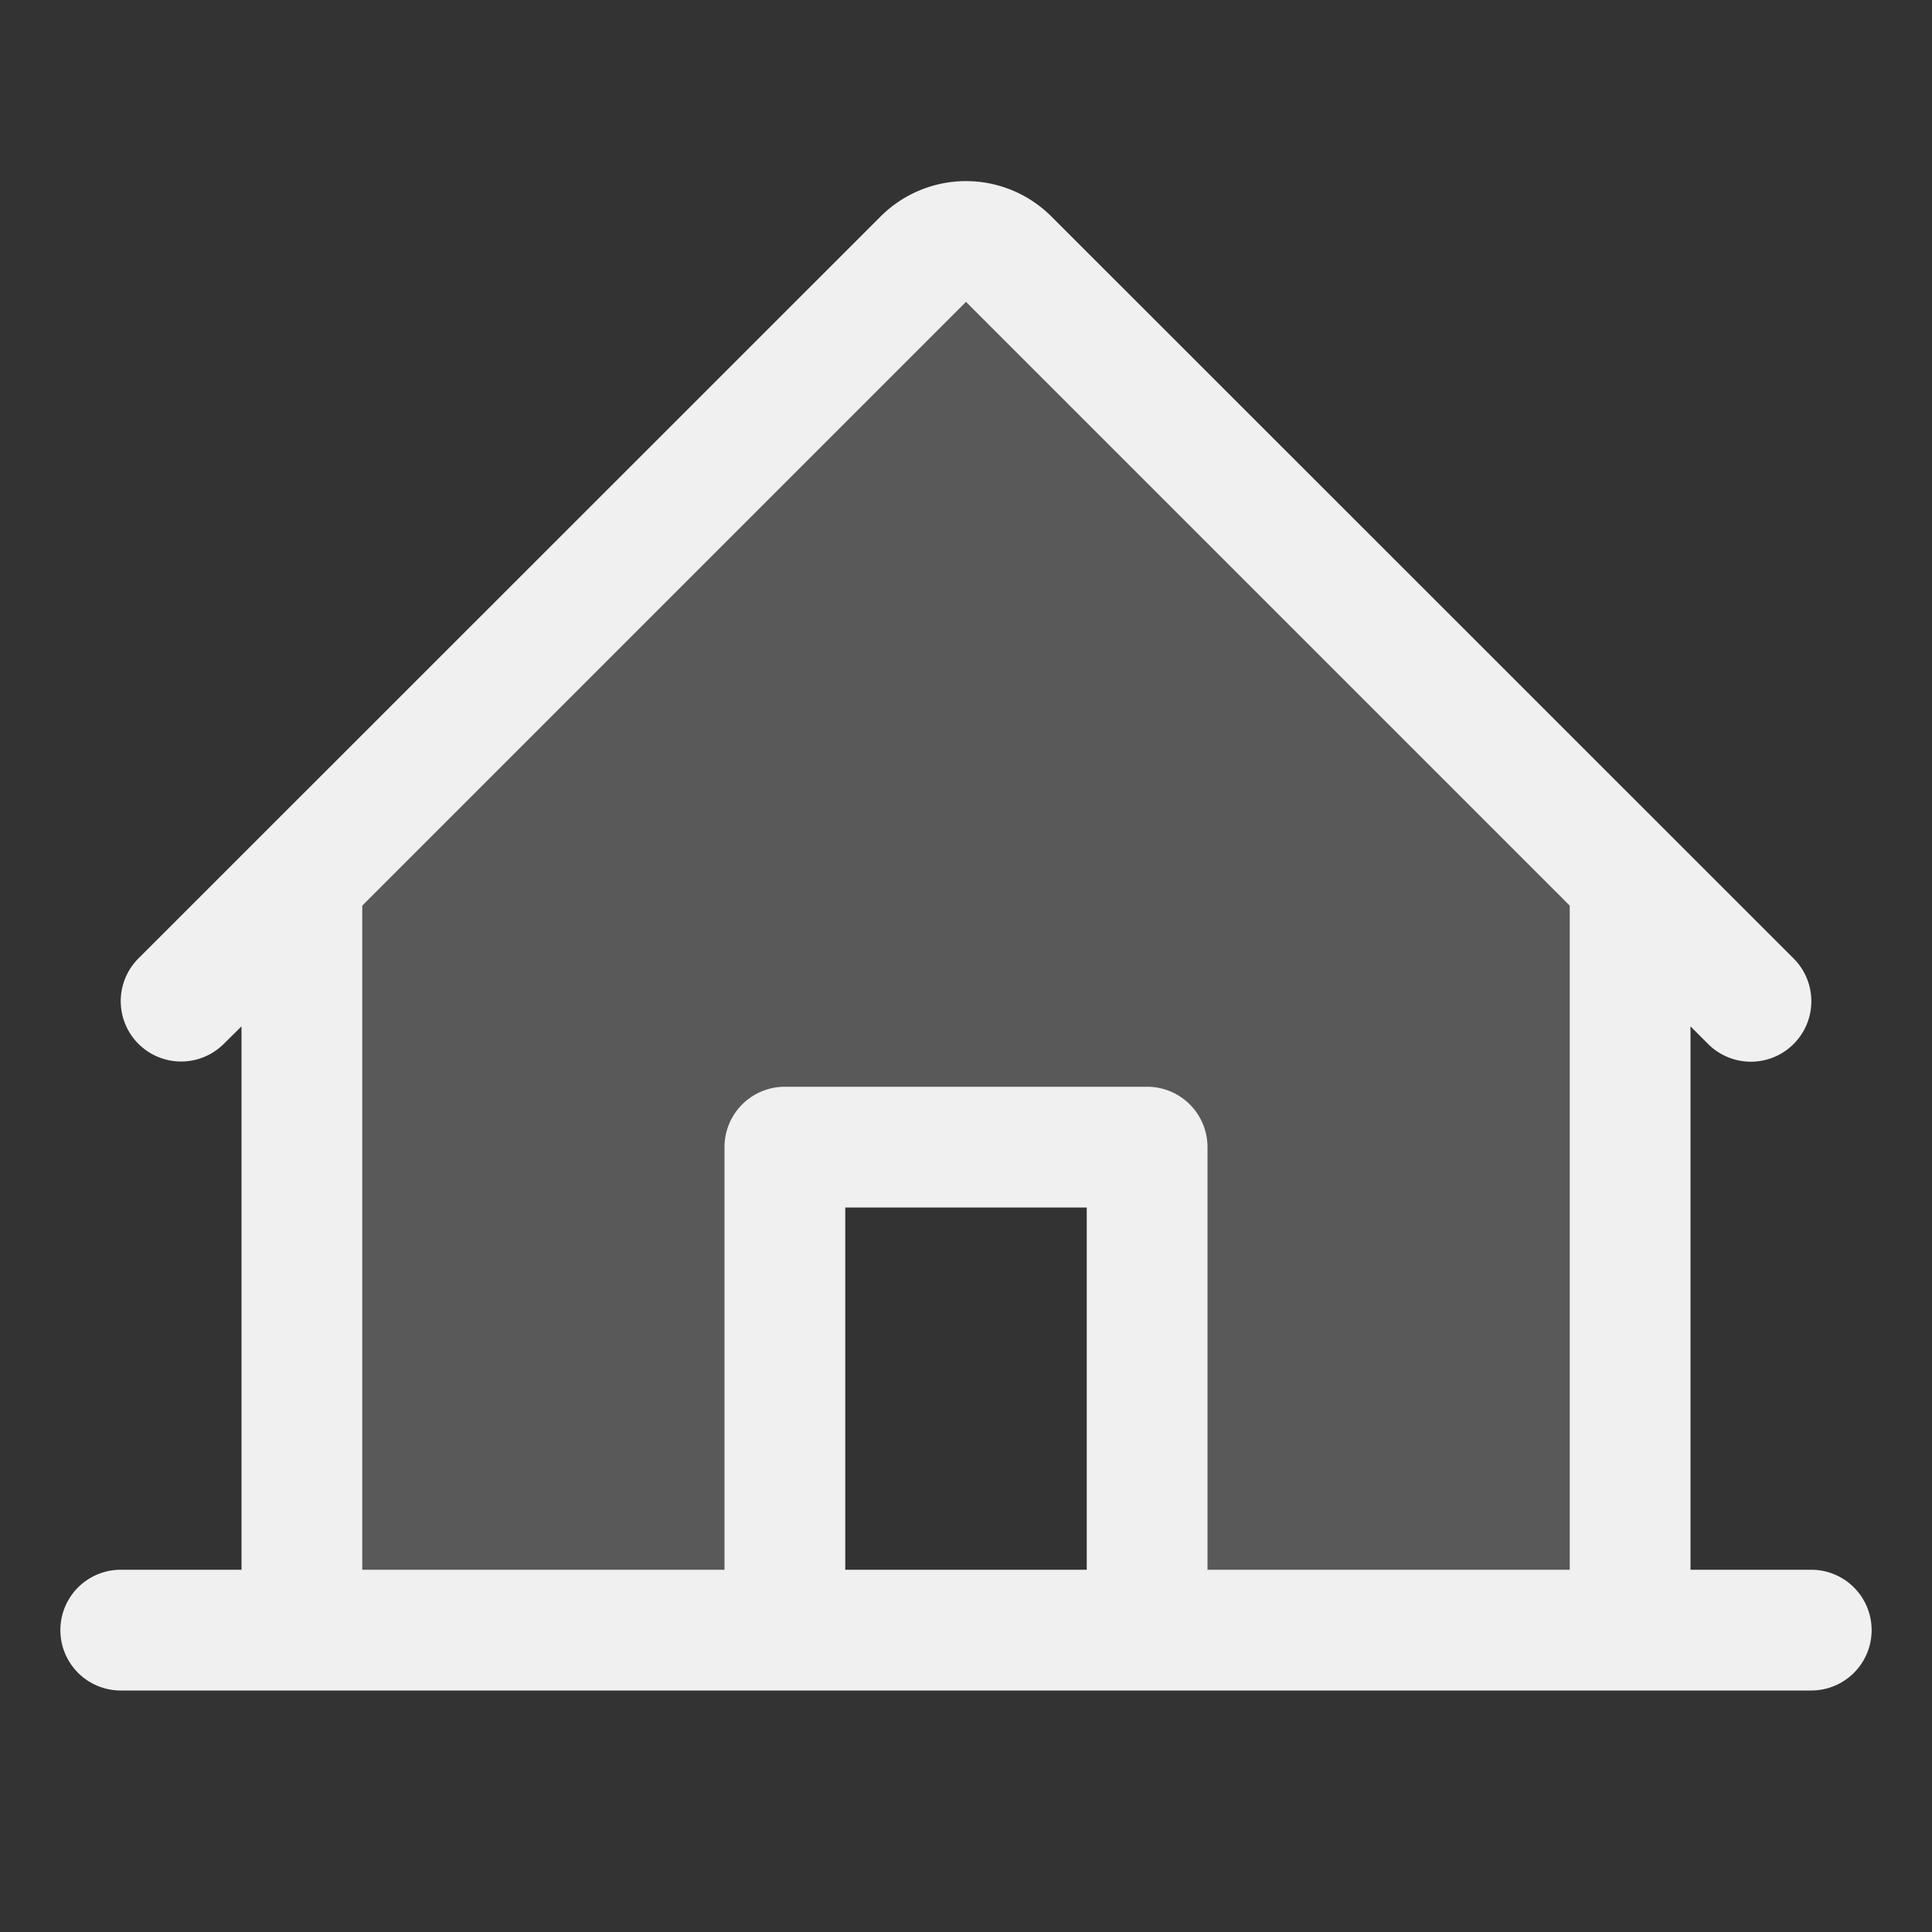
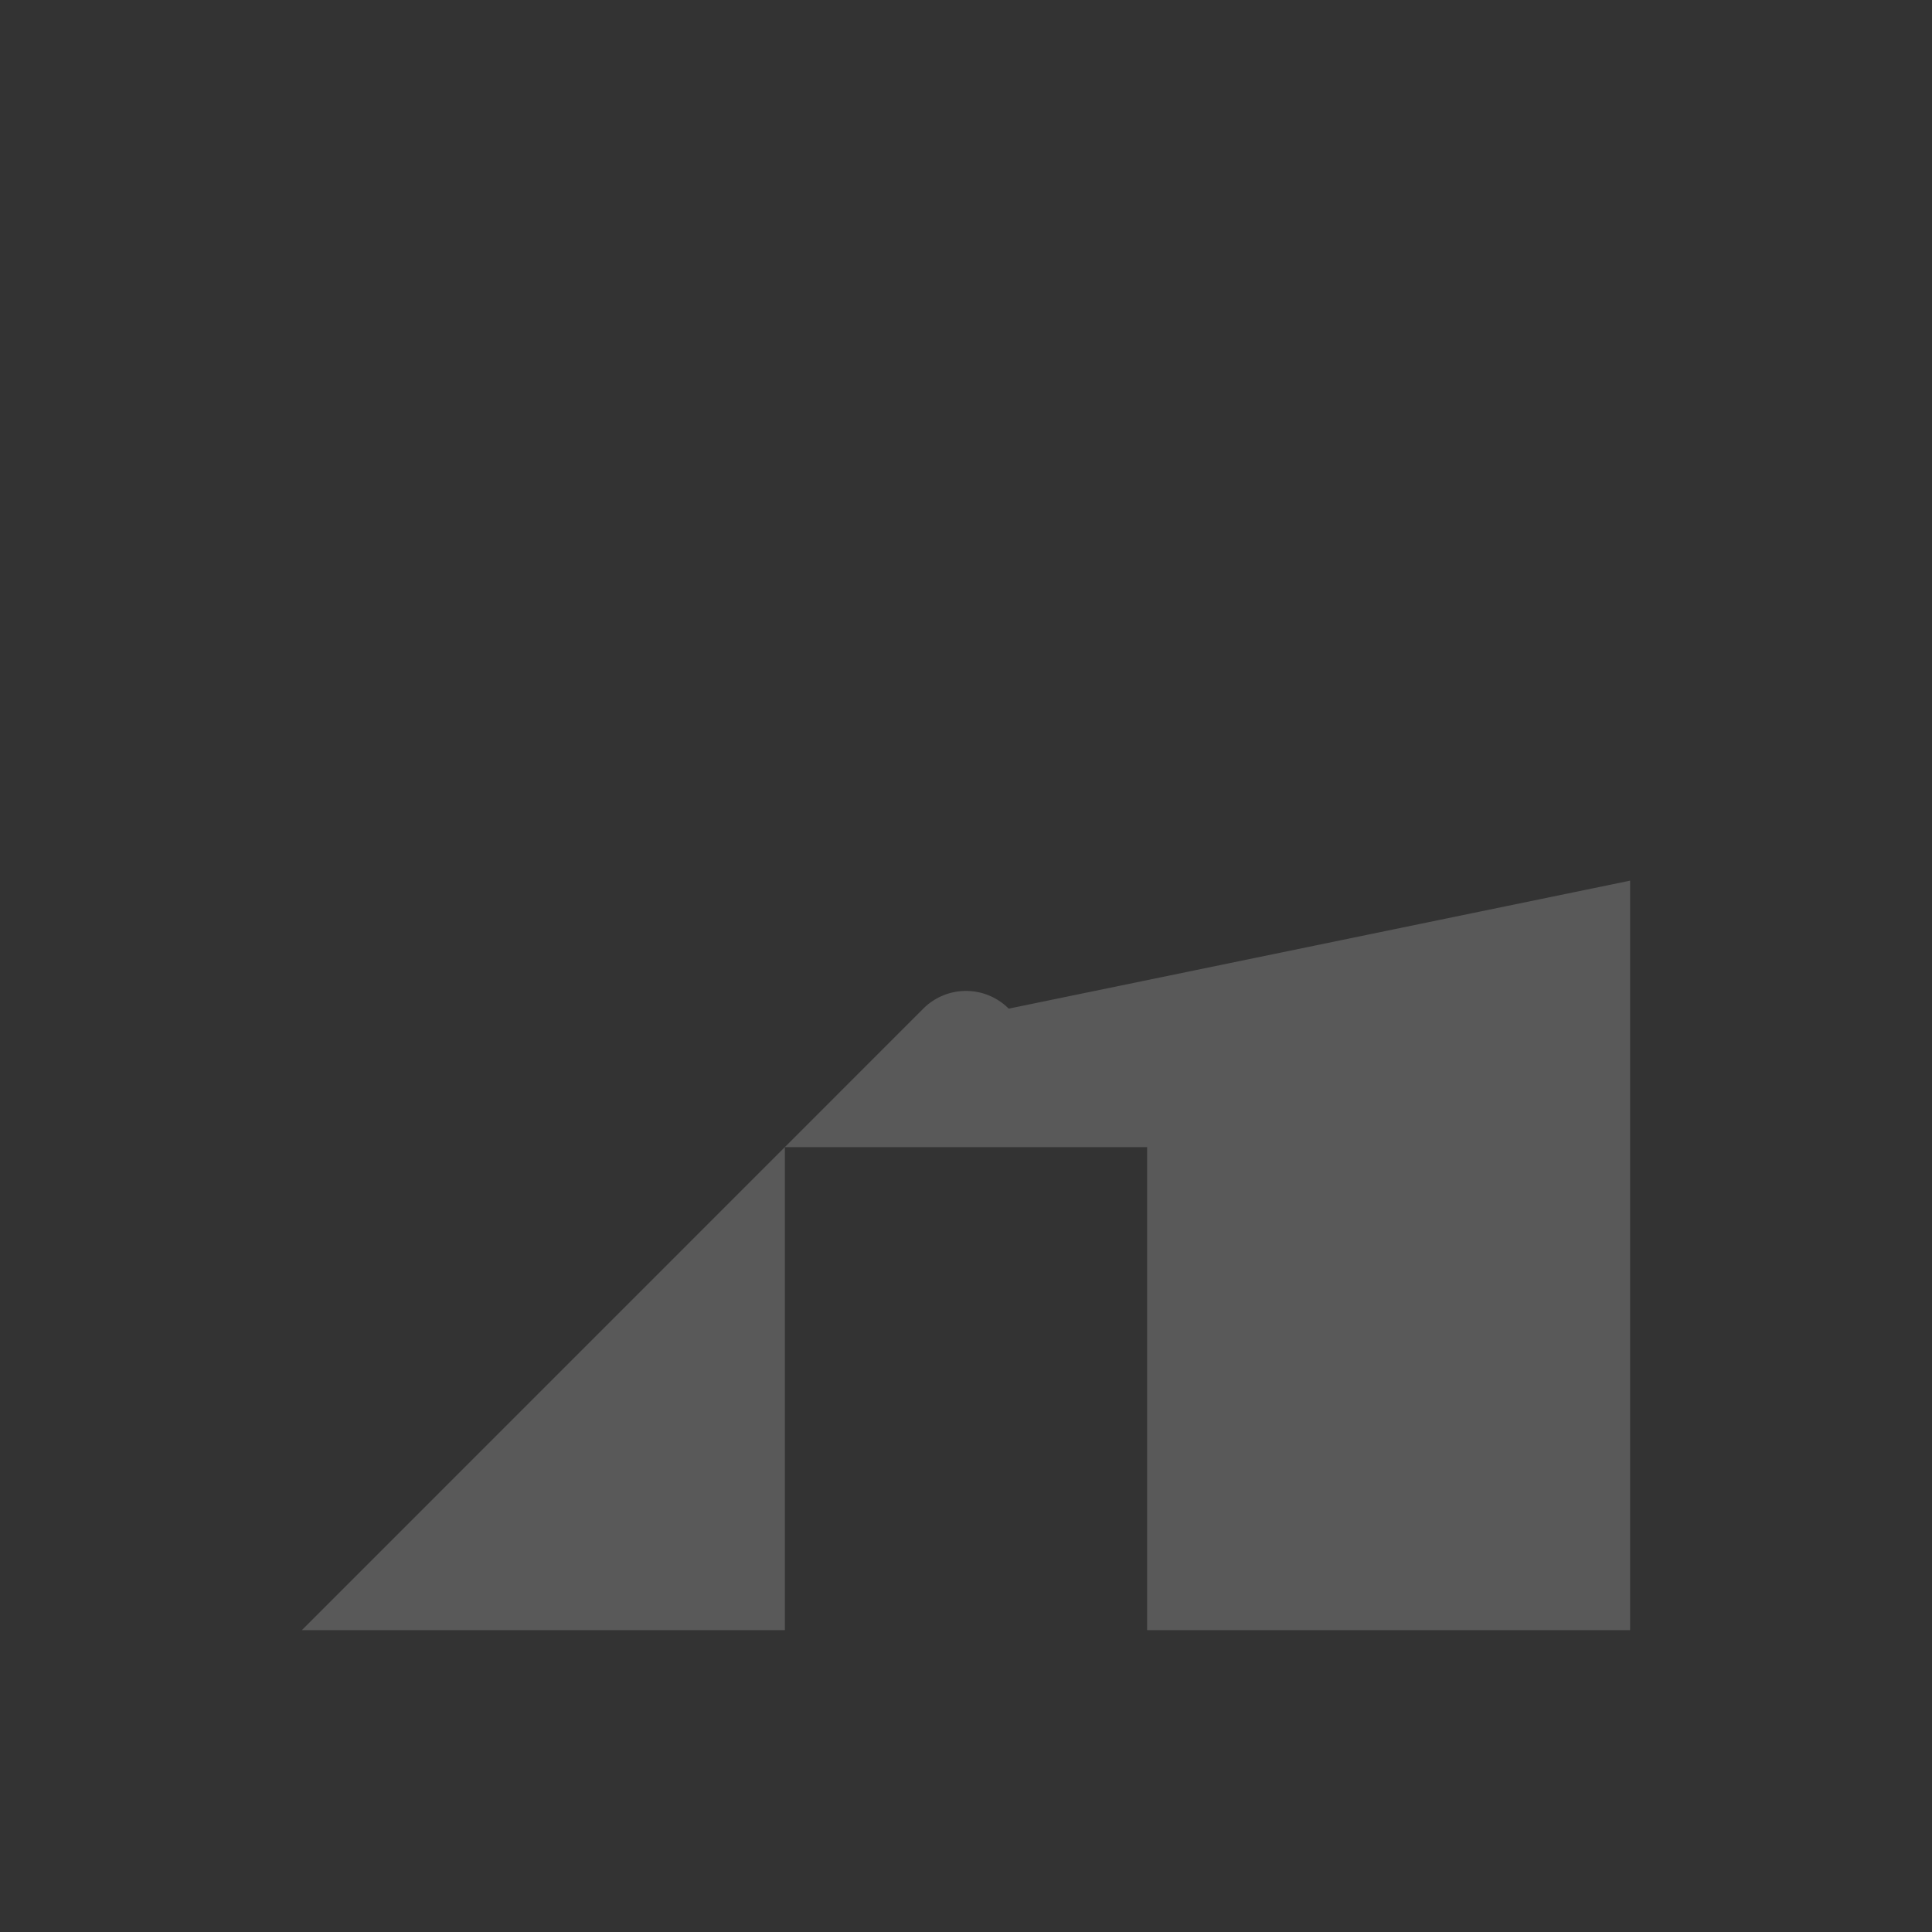
<svg xmlns="http://www.w3.org/2000/svg" width="32" height="32" fill="#f0f0f0" viewBox="0 0 256 256">
  <rect x="0" y="0" width="256" height="256" fill="#333333" stroke="none" />
-   <path d="M216,116.69V216H152V152H104v64H40V116.69l82.34-82.35a8,8,0,0,1,11.32,0Z" opacity="0.2" />
-   <path d="M240,208H224V136l2.34,2.34A8,8,0,0,0,237.66,127L139.31,28.68a16,16,0,0,0-22.62,0L18.34,127a8,8,0,0,0,11.32,11.31L32,136v72H16a8,8,0,0,0,0,16H240a8,8,0,0,0,0-16ZM48,120l80-80,80,80v88H160V152a8,8,0,0,0-8-8H104a8,8,0,0,0-8,8v56H48Zm96,88H112V160h32Z" />
+   <path d="M216,116.69V216H152V152H104v64H40l82.34-82.35a8,8,0,0,1,11.32,0Z" opacity="0.2" />
</svg>